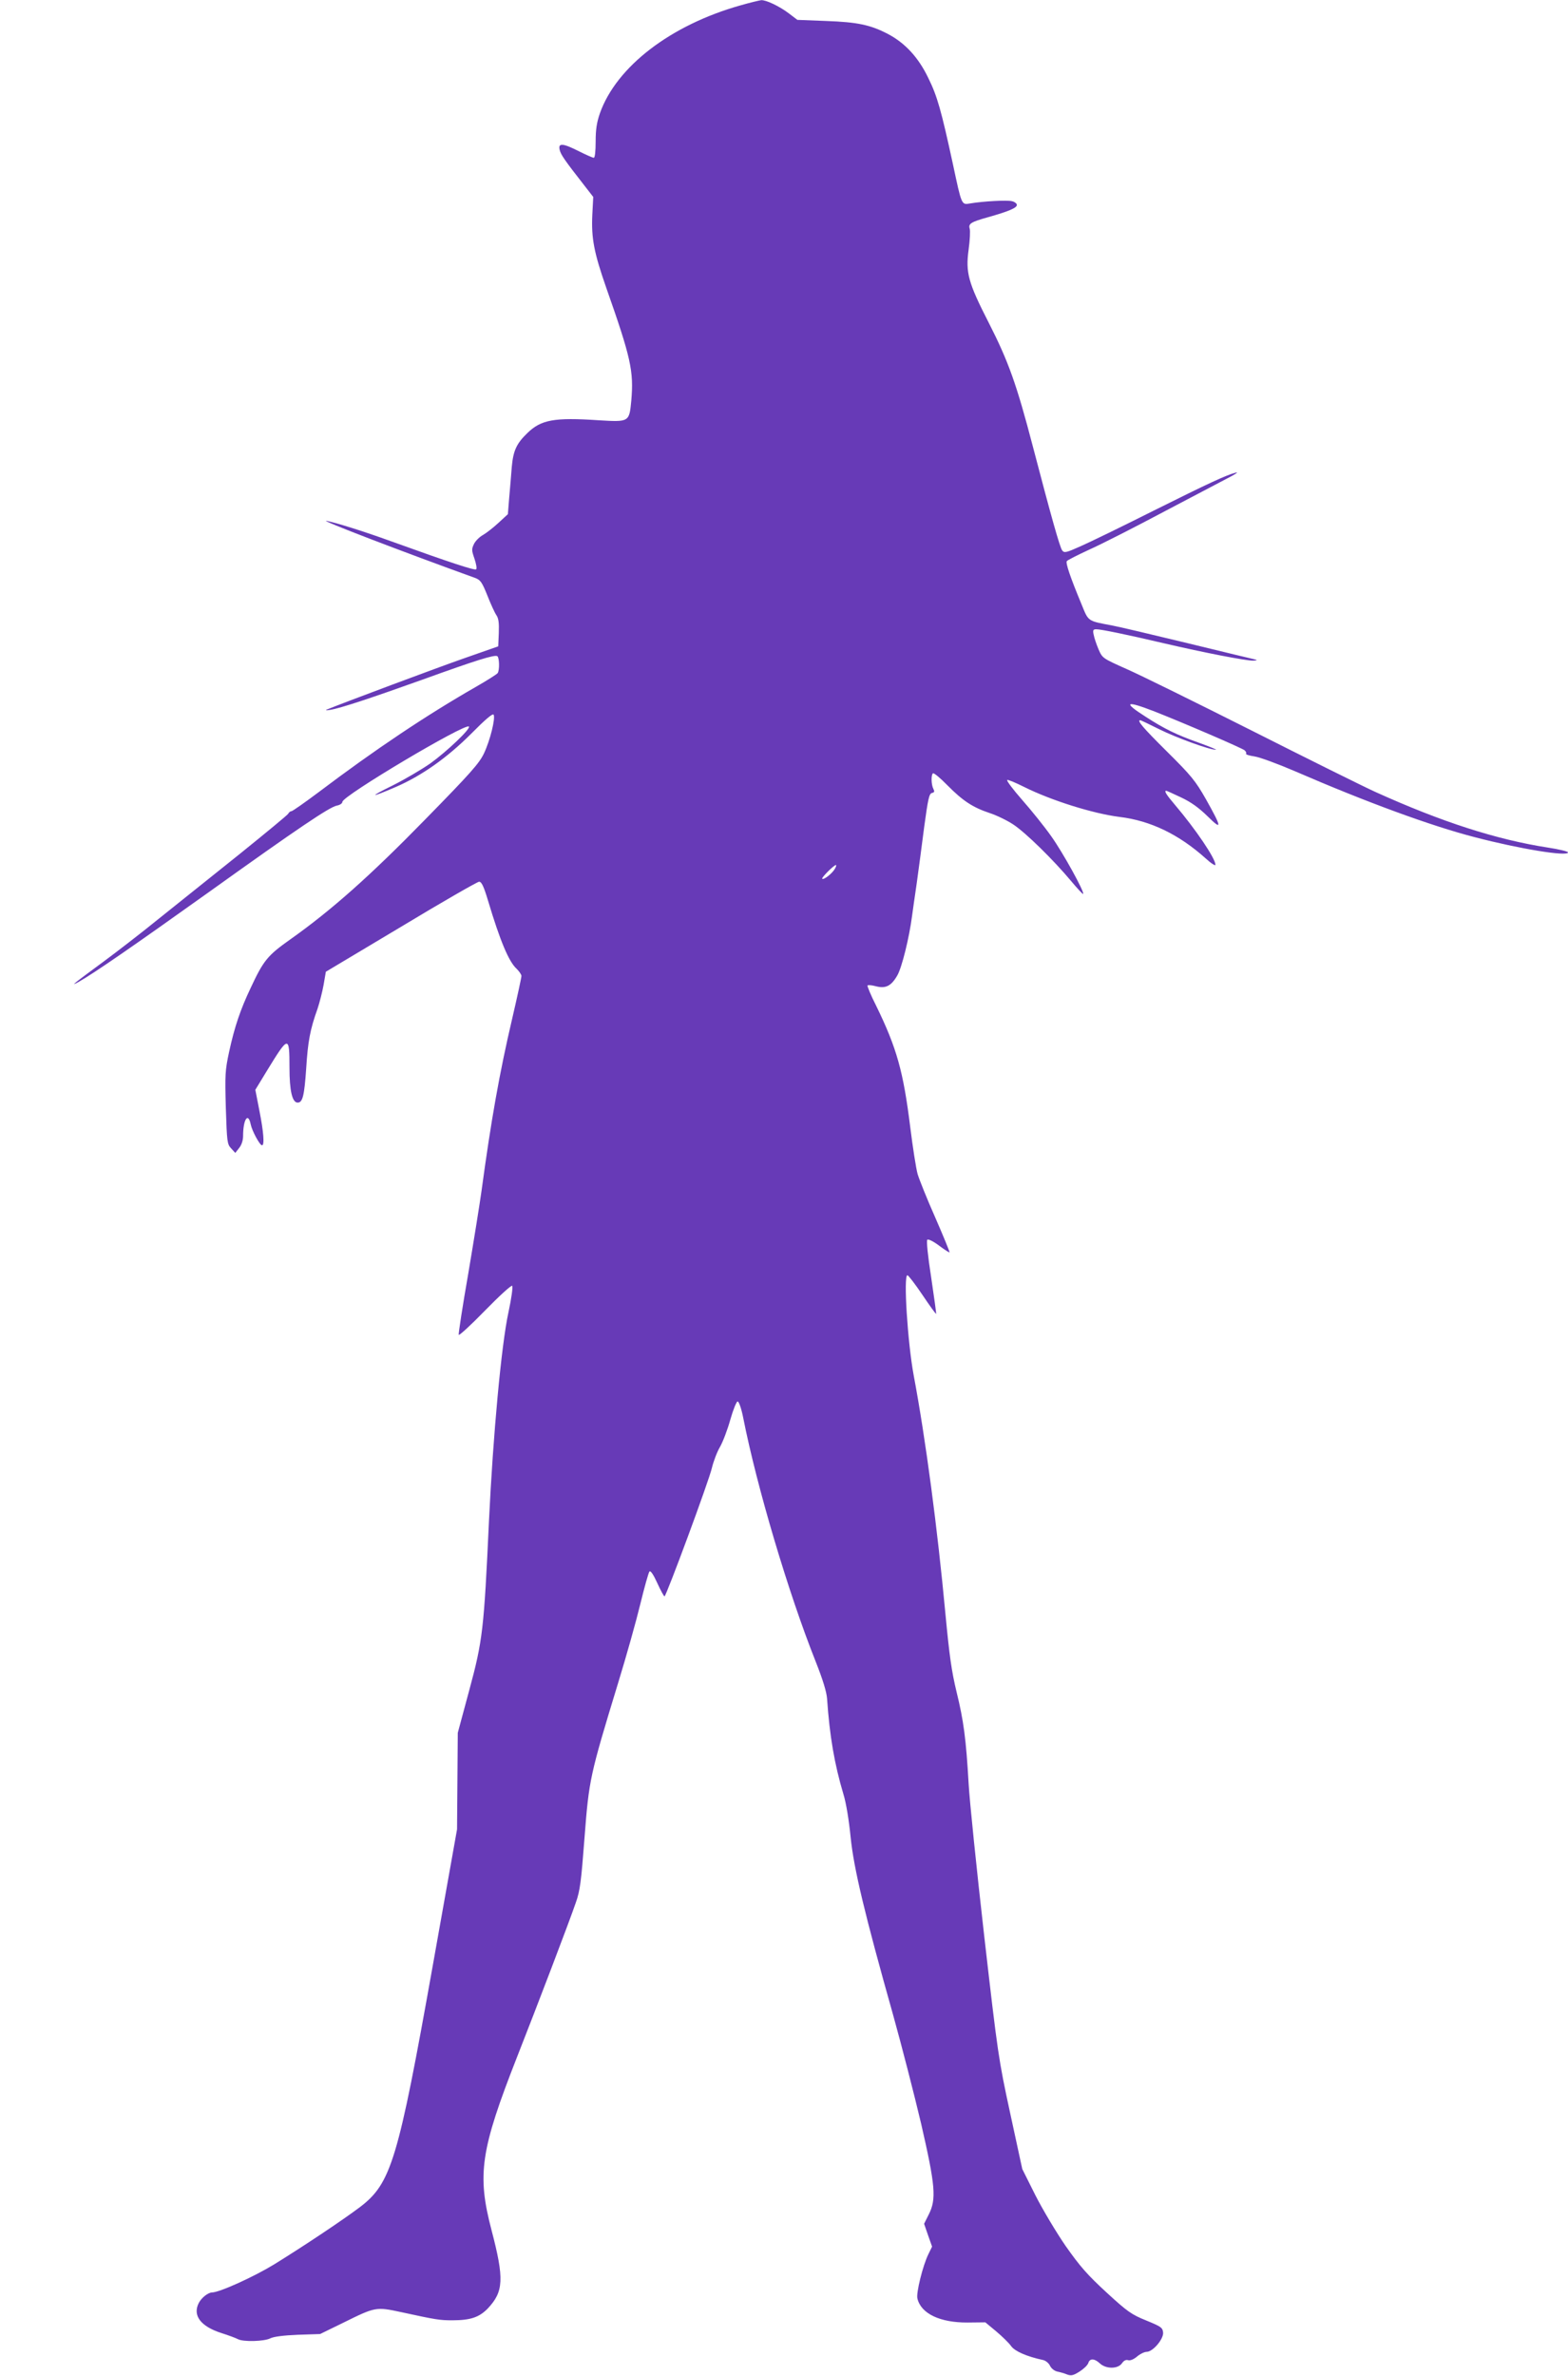
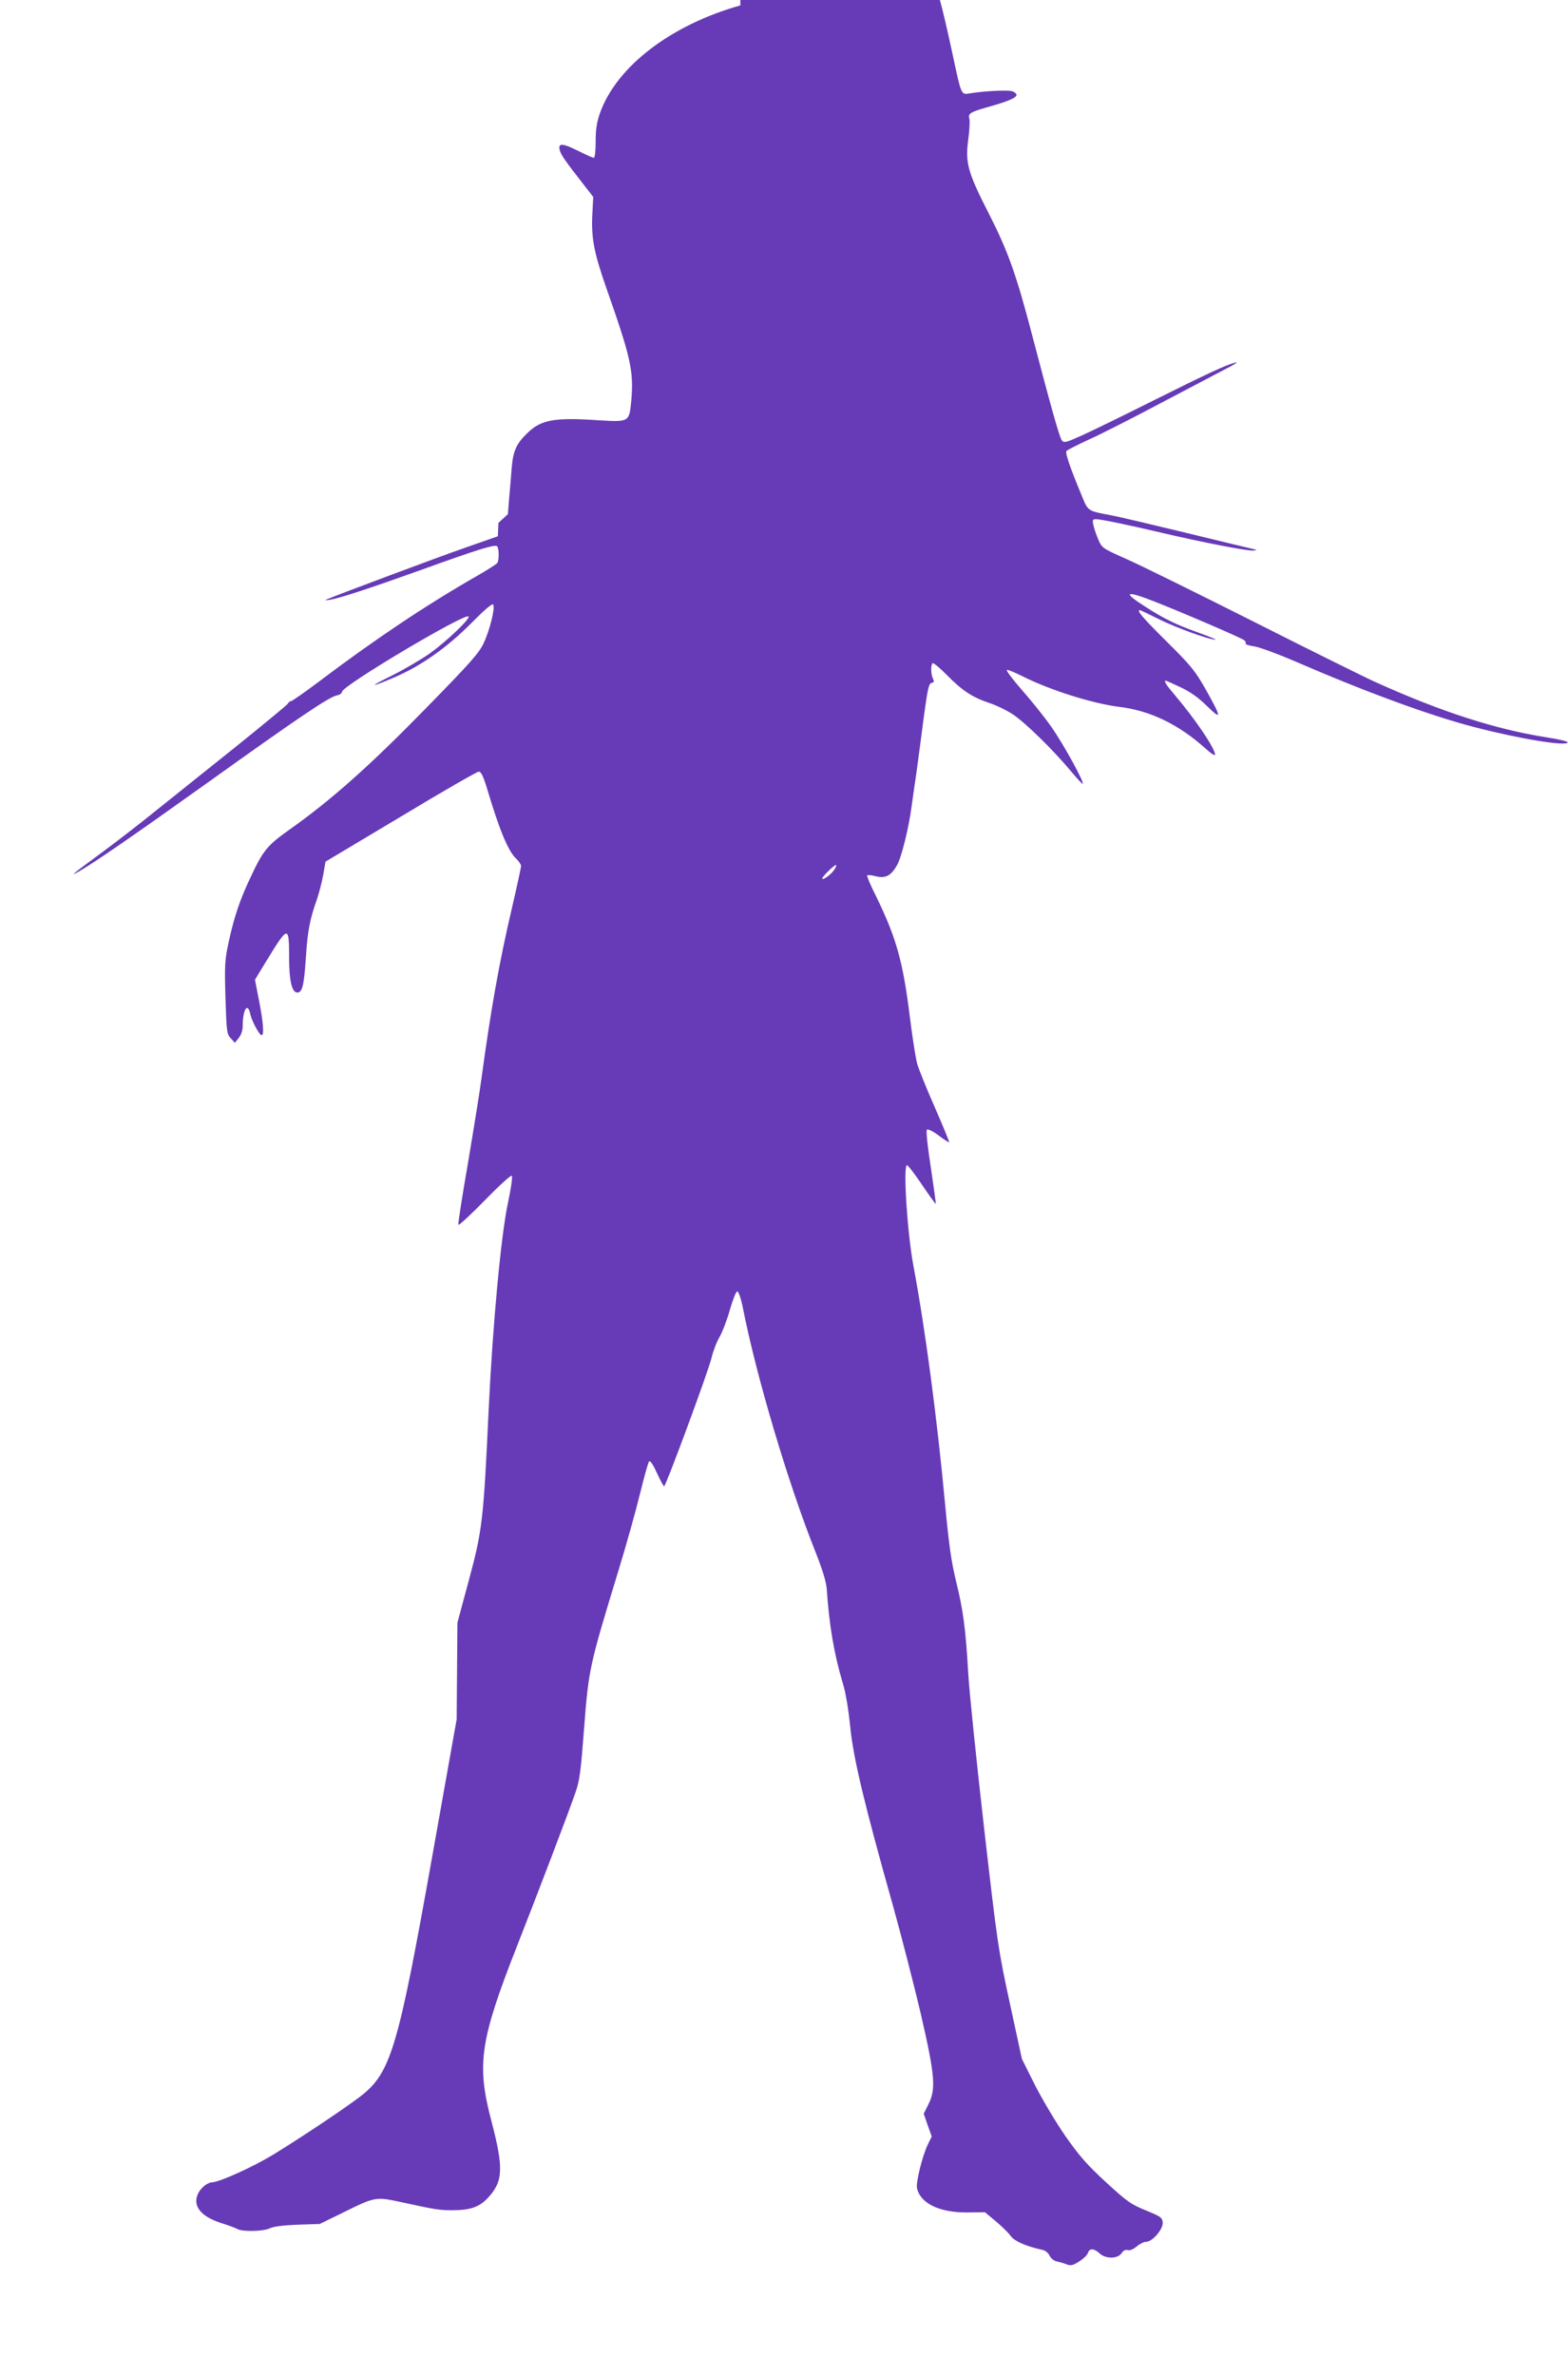
<svg xmlns="http://www.w3.org/2000/svg" version="1.0" width="845pt" height="1280pt" viewBox="0 0 845 1280" preserveAspectRatio="xMidYMid meet">
  <g transform="translate(0,1280) scale(0.1,-0.1)" fill="#673ab7" stroke="none">
-     <path d="M3990 12771 c-376 -106 -668 -330 -757 -581 -17 -49 -23 -87 -23 -152 0 -53 -4 -88 -10 -88 -6 0 -42 16 -80 35 -87 44 -113 46 -104 8 6 -26 25 -54 136 -196 l45 -58 -5 -96 c-6 -126 9 -204 75 -393 133 -378 149 -449 135 -609 -11 -115 -11 -115 -177 -105 -238 16 -309 3 -383 -69 -59 -57 -76 -95 -84 -182 -3 -44 -10 -119 -14 -167 l-7 -88 -51 -47 c-29 -27 -66 -55 -83 -65 -17 -9 -39 -30 -48 -47 -14 -29 -14 -35 2 -81 9 -27 14 -53 9 -57 -7 -7 -131 33 -461 152 -149 54 -294 99 -345 109 -49 9 417 -169 799 -307 30 -11 38 -22 67 -94 18 -46 40 -94 49 -107 12 -17 15 -43 13 -96 l-3 -72 -180 -63 c-141 -49 -665 -245 -745 -278 -8 -4 1 -4 20 -1 53 8 218 63 495 162 293 106 390 136 405 127 11 -7 13 -74 2 -91 -4 -6 -56 -39 -117 -74 -264 -151 -544 -338 -847 -567 -76 -57 -142 -103 -147 -103 -6 0 -14 -6 -18 -14 -4 -7 -123 -105 -263 -218 -140 -112 -334 -267 -430 -344 -96 -78 -231 -182 -300 -233 -167 -123 -187 -139 -135 -110 83 47 293 192 695 479 493 353 654 461 695 470 17 3 30 12 30 20 0 32 663 426 682 406 11 -11 -117 -133 -207 -198 -47 -33 -139 -87 -205 -120 -130 -64 -122 -68 17 -8 139 60 277 157 407 287 75 76 116 111 121 103 11 -18 -18 -137 -52 -209 -26 -54 -71 -105 -317 -356 -297 -304 -504 -488 -727 -646 -123 -87 -144 -113 -214 -263 -55 -116 -86 -208 -115 -341 -22 -102 -23 -124 -18 -304 6 -182 7 -195 29 -218 l22 -24 21 27 c13 16 21 41 21 64 0 89 27 131 41 63 7 -35 49 -113 61 -113 14 0 9 70 -14 186 l-22 113 64 105 c115 188 120 189 120 15 0 -126 15 -189 44 -189 27 0 36 37 46 183 9 145 21 211 61 322 11 33 26 91 33 130 l12 70 405 242 c222 134 412 243 421 243 13 0 25 -25 48 -102 65 -217 112 -329 154 -367 14 -14 26 -31 26 -39 0 -8 -22 -110 -49 -226 -70 -298 -115 -555 -166 -931 -9 -66 -41 -265 -71 -443 -31 -177 -54 -327 -52 -333 2 -6 66 53 142 131 76 78 142 138 146 133 5 -4 -4 -69 -20 -143 -38 -174 -83 -661 -105 -1125 -27 -584 -34 -644 -106 -910 l-62 -230 -2 -260 -2 -260 -131 -735 c-187 -1050 -224 -1172 -392 -1300 -90 -68 -301 -209 -463 -309 -108 -66 -294 -151 -335 -151 -21 -1 -56 -28 -71 -57 -34 -67 10 -126 123 -162 38 -12 78 -27 89 -33 29 -15 141 -12 174 5 18 9 72 16 148 19 l120 4 125 61 c174 86 176 86 312 57 188 -41 208 -44 275 -44 98 0 145 16 191 63 86 91 90 159 21 422 -79 301 -60 431 138 935 106 269 282 730 316 830 23 64 29 114 47 350 24 313 29 335 180 830 45 146 99 339 121 430 22 90 44 169 49 174 6 6 21 -16 42 -62 18 -40 36 -72 39 -72 9 0 241 626 256 694 8 33 27 84 43 111 16 28 41 94 56 148 15 53 33 97 39 97 7 0 20 -37 30 -87 74 -375 244 -946 391 -1315 38 -96 58 -161 61 -198 14 -204 40 -354 88 -515 15 -48 30 -141 39 -232 17 -170 77 -419 229 -958 46 -165 114 -429 151 -586 77 -335 83 -406 41 -489 l-25 -50 21 -61 22 -62 -20 -41 c-30 -61 -67 -210 -59 -239 20 -82 123 -130 271 -129 l95 1 59 -49 c32 -27 68 -62 80 -79 20 -28 84 -56 172 -75 14 -3 31 -17 37 -30 7 -15 23 -28 39 -32 15 -3 40 -10 54 -16 22 -8 34 -5 67 16 22 14 43 34 47 46 8 26 33 25 62 -2 33 -31 97 -31 119 0 10 15 22 21 34 17 11 -3 29 4 48 20 16 14 40 25 51 25 34 0 92 69 89 104 -3 27 -11 32 -91 65 -79 32 -101 47 -214 151 -103 95 -142 139 -220 250 -51 74 -125 198 -164 275 l-70 140 -65 300 c-63 291 -67 319 -140 955 -41 360 -79 729 -84 820 -14 244 -27 340 -65 495 -27 111 -39 198 -60 420 -43 461 -106 939 -171 1285 -33 178 -56 540 -34 540 5 0 42 -48 81 -106 39 -58 72 -104 74 -102 1 1 -11 90 -27 197 -18 114 -26 197 -21 202 5 5 31 -7 63 -31 29 -22 55 -38 57 -37 2 2 -33 87 -77 188 -45 101 -87 207 -95 234 -8 28 -26 142 -40 255 -37 297 -72 424 -184 653 -28 55 -48 104 -46 108 3 3 22 2 44 -4 53 -14 83 0 116 57 25 42 65 205 80 321 3 22 14 101 25 175 10 74 29 213 41 309 20 146 26 175 41 179 14 3 15 8 8 22 -12 23 -13 77 -2 84 5 3 40 -26 78 -65 83 -84 137 -119 227 -149 37 -12 95 -40 128 -62 69 -46 217 -192 310 -303 34 -41 64 -73 66 -71 9 9 -109 223 -172 311 -35 50 -105 137 -156 195 -50 57 -87 106 -81 108 6 2 46 -15 90 -37 146 -73 372 -144 515 -162 167 -20 320 -94 465 -224 28 -26 52 -41 52 -34 0 34 -106 191 -219 324 -46 54 -59 75 -46 75 2 0 38 -16 80 -36 53 -25 95 -55 142 -101 80 -79 79 -64 -8 91 -57 100 -78 126 -211 258 -130 129 -163 168 -143 168 3 0 49 -22 103 -49 88 -44 274 -112 305 -110 6 0 -35 17 -93 38 -121 43 -186 75 -285 139 -126 80 -110 90 47 29 160 -63 471 -197 485 -209 7 -6 11 -14 8 -18 -3 -5 18 -11 45 -15 28 -4 126 -40 219 -80 383 -166 732 -294 968 -355 241 -63 503 -106 503 -82 0 5 -49 17 -109 26 -277 43 -572 138 -930 300 -68 31 -368 180 -665 330 -298 150 -600 299 -673 331 -132 59 -132 59 -153 107 -11 26 -23 61 -26 78 -6 25 -3 30 14 30 25 0 162 -28 362 -75 223 -52 446 -95 483 -94 21 1 25 3 12 6 -11 2 -175 42 -365 88 -190 46 -372 89 -405 95 -137 26 -128 20 -168 118 -60 144 -85 219 -78 229 3 5 58 33 121 62 63 28 250 123 415 211 165 87 323 170 350 184 28 15 39 24 25 20 -52 -13 -152 -60 -445 -206 -165 -83 -340 -168 -390 -190 -80 -36 -90 -38 -101 -23 -13 18 -59 182 -158 560 -87 333 -131 457 -237 665 -112 219 -126 271 -109 396 7 50 9 100 6 111 -9 28 6 37 99 63 110 31 155 50 155 66 0 7 -12 17 -26 20 -26 7 -155 0 -226 -12 -47 -8 -45 -12 -93 213 -62 286 -84 365 -132 462 -53 111 -125 189 -218 238 -94 49 -164 64 -334 70 l-154 6 -46 35 c-50 38 -123 73 -149 71 -9 -1 -60 -13 -112 -28z m510 -4650 c-13 -25 -61 -63 -69 -55 -6 5 63 74 74 74 3 0 1 -9 -5 -19z" />
+     <path d="M3990 12771 c-376 -106 -668 -330 -757 -581 -17 -49 -23 -87 -23 -152 0 -53 -4 -88 -10 -88 -6 0 -42 16 -80 35 -87 44 -113 46 -104 8 6 -26 25 -54 136 -196 l45 -58 -5 -96 c-6 -126 9 -204 75 -393 133 -378 149 -449 135 -609 -11 -115 -11 -115 -177 -105 -238 16 -309 3 -383 -69 -59 -57 -76 -95 -84 -182 -3 -44 -10 -119 -14 -167 l-7 -88 -51 -47 l-3 -72 -180 -63 c-141 -49 -665 -245 -745 -278 -8 -4 1 -4 20 -1 53 8 218 63 495 162 293 106 390 136 405 127 11 -7 13 -74 2 -91 -4 -6 -56 -39 -117 -74 -264 -151 -544 -338 -847 -567 -76 -57 -142 -103 -147 -103 -6 0 -14 -6 -18 -14 -4 -7 -123 -105 -263 -218 -140 -112 -334 -267 -430 -344 -96 -78 -231 -182 -300 -233 -167 -123 -187 -139 -135 -110 83 47 293 192 695 479 493 353 654 461 695 470 17 3 30 12 30 20 0 32 663 426 682 406 11 -11 -117 -133 -207 -198 -47 -33 -139 -87 -205 -120 -130 -64 -122 -68 17 -8 139 60 277 157 407 287 75 76 116 111 121 103 11 -18 -18 -137 -52 -209 -26 -54 -71 -105 -317 -356 -297 -304 -504 -488 -727 -646 -123 -87 -144 -113 -214 -263 -55 -116 -86 -208 -115 -341 -22 -102 -23 -124 -18 -304 6 -182 7 -195 29 -218 l22 -24 21 27 c13 16 21 41 21 64 0 89 27 131 41 63 7 -35 49 -113 61 -113 14 0 9 70 -14 186 l-22 113 64 105 c115 188 120 189 120 15 0 -126 15 -189 44 -189 27 0 36 37 46 183 9 145 21 211 61 322 11 33 26 91 33 130 l12 70 405 242 c222 134 412 243 421 243 13 0 25 -25 48 -102 65 -217 112 -329 154 -367 14 -14 26 -31 26 -39 0 -8 -22 -110 -49 -226 -70 -298 -115 -555 -166 -931 -9 -66 -41 -265 -71 -443 -31 -177 -54 -327 -52 -333 2 -6 66 53 142 131 76 78 142 138 146 133 5 -4 -4 -69 -20 -143 -38 -174 -83 -661 -105 -1125 -27 -584 -34 -644 -106 -910 l-62 -230 -2 -260 -2 -260 -131 -735 c-187 -1050 -224 -1172 -392 -1300 -90 -68 -301 -209 -463 -309 -108 -66 -294 -151 -335 -151 -21 -1 -56 -28 -71 -57 -34 -67 10 -126 123 -162 38 -12 78 -27 89 -33 29 -15 141 -12 174 5 18 9 72 16 148 19 l120 4 125 61 c174 86 176 86 312 57 188 -41 208 -44 275 -44 98 0 145 16 191 63 86 91 90 159 21 422 -79 301 -60 431 138 935 106 269 282 730 316 830 23 64 29 114 47 350 24 313 29 335 180 830 45 146 99 339 121 430 22 90 44 169 49 174 6 6 21 -16 42 -62 18 -40 36 -72 39 -72 9 0 241 626 256 694 8 33 27 84 43 111 16 28 41 94 56 148 15 53 33 97 39 97 7 0 20 -37 30 -87 74 -375 244 -946 391 -1315 38 -96 58 -161 61 -198 14 -204 40 -354 88 -515 15 -48 30 -141 39 -232 17 -170 77 -419 229 -958 46 -165 114 -429 151 -586 77 -335 83 -406 41 -489 l-25 -50 21 -61 22 -62 -20 -41 c-30 -61 -67 -210 -59 -239 20 -82 123 -130 271 -129 l95 1 59 -49 c32 -27 68 -62 80 -79 20 -28 84 -56 172 -75 14 -3 31 -17 37 -30 7 -15 23 -28 39 -32 15 -3 40 -10 54 -16 22 -8 34 -5 67 16 22 14 43 34 47 46 8 26 33 25 62 -2 33 -31 97 -31 119 0 10 15 22 21 34 17 11 -3 29 4 48 20 16 14 40 25 51 25 34 0 92 69 89 104 -3 27 -11 32 -91 65 -79 32 -101 47 -214 151 -103 95 -142 139 -220 250 -51 74 -125 198 -164 275 l-70 140 -65 300 c-63 291 -67 319 -140 955 -41 360 -79 729 -84 820 -14 244 -27 340 -65 495 -27 111 -39 198 -60 420 -43 461 -106 939 -171 1285 -33 178 -56 540 -34 540 5 0 42 -48 81 -106 39 -58 72 -104 74 -102 1 1 -11 90 -27 197 -18 114 -26 197 -21 202 5 5 31 -7 63 -31 29 -22 55 -38 57 -37 2 2 -33 87 -77 188 -45 101 -87 207 -95 234 -8 28 -26 142 -40 255 -37 297 -72 424 -184 653 -28 55 -48 104 -46 108 3 3 22 2 44 -4 53 -14 83 0 116 57 25 42 65 205 80 321 3 22 14 101 25 175 10 74 29 213 41 309 20 146 26 175 41 179 14 3 15 8 8 22 -12 23 -13 77 -2 84 5 3 40 -26 78 -65 83 -84 137 -119 227 -149 37 -12 95 -40 128 -62 69 -46 217 -192 310 -303 34 -41 64 -73 66 -71 9 9 -109 223 -172 311 -35 50 -105 137 -156 195 -50 57 -87 106 -81 108 6 2 46 -15 90 -37 146 -73 372 -144 515 -162 167 -20 320 -94 465 -224 28 -26 52 -41 52 -34 0 34 -106 191 -219 324 -46 54 -59 75 -46 75 2 0 38 -16 80 -36 53 -25 95 -55 142 -101 80 -79 79 -64 -8 91 -57 100 -78 126 -211 258 -130 129 -163 168 -143 168 3 0 49 -22 103 -49 88 -44 274 -112 305 -110 6 0 -35 17 -93 38 -121 43 -186 75 -285 139 -126 80 -110 90 47 29 160 -63 471 -197 485 -209 7 -6 11 -14 8 -18 -3 -5 18 -11 45 -15 28 -4 126 -40 219 -80 383 -166 732 -294 968 -355 241 -63 503 -106 503 -82 0 5 -49 17 -109 26 -277 43 -572 138 -930 300 -68 31 -368 180 -665 330 -298 150 -600 299 -673 331 -132 59 -132 59 -153 107 -11 26 -23 61 -26 78 -6 25 -3 30 14 30 25 0 162 -28 362 -75 223 -52 446 -95 483 -94 21 1 25 3 12 6 -11 2 -175 42 -365 88 -190 46 -372 89 -405 95 -137 26 -128 20 -168 118 -60 144 -85 219 -78 229 3 5 58 33 121 62 63 28 250 123 415 211 165 87 323 170 350 184 28 15 39 24 25 20 -52 -13 -152 -60 -445 -206 -165 -83 -340 -168 -390 -190 -80 -36 -90 -38 -101 -23 -13 18 -59 182 -158 560 -87 333 -131 457 -237 665 -112 219 -126 271 -109 396 7 50 9 100 6 111 -9 28 6 37 99 63 110 31 155 50 155 66 0 7 -12 17 -26 20 -26 7 -155 0 -226 -12 -47 -8 -45 -12 -93 213 -62 286 -84 365 -132 462 -53 111 -125 189 -218 238 -94 49 -164 64 -334 70 l-154 6 -46 35 c-50 38 -123 73 -149 71 -9 -1 -60 -13 -112 -28z m510 -4650 c-13 -25 -61 -63 -69 -55 -6 5 63 74 74 74 3 0 1 -9 -5 -19z" />
  </g>
</svg>